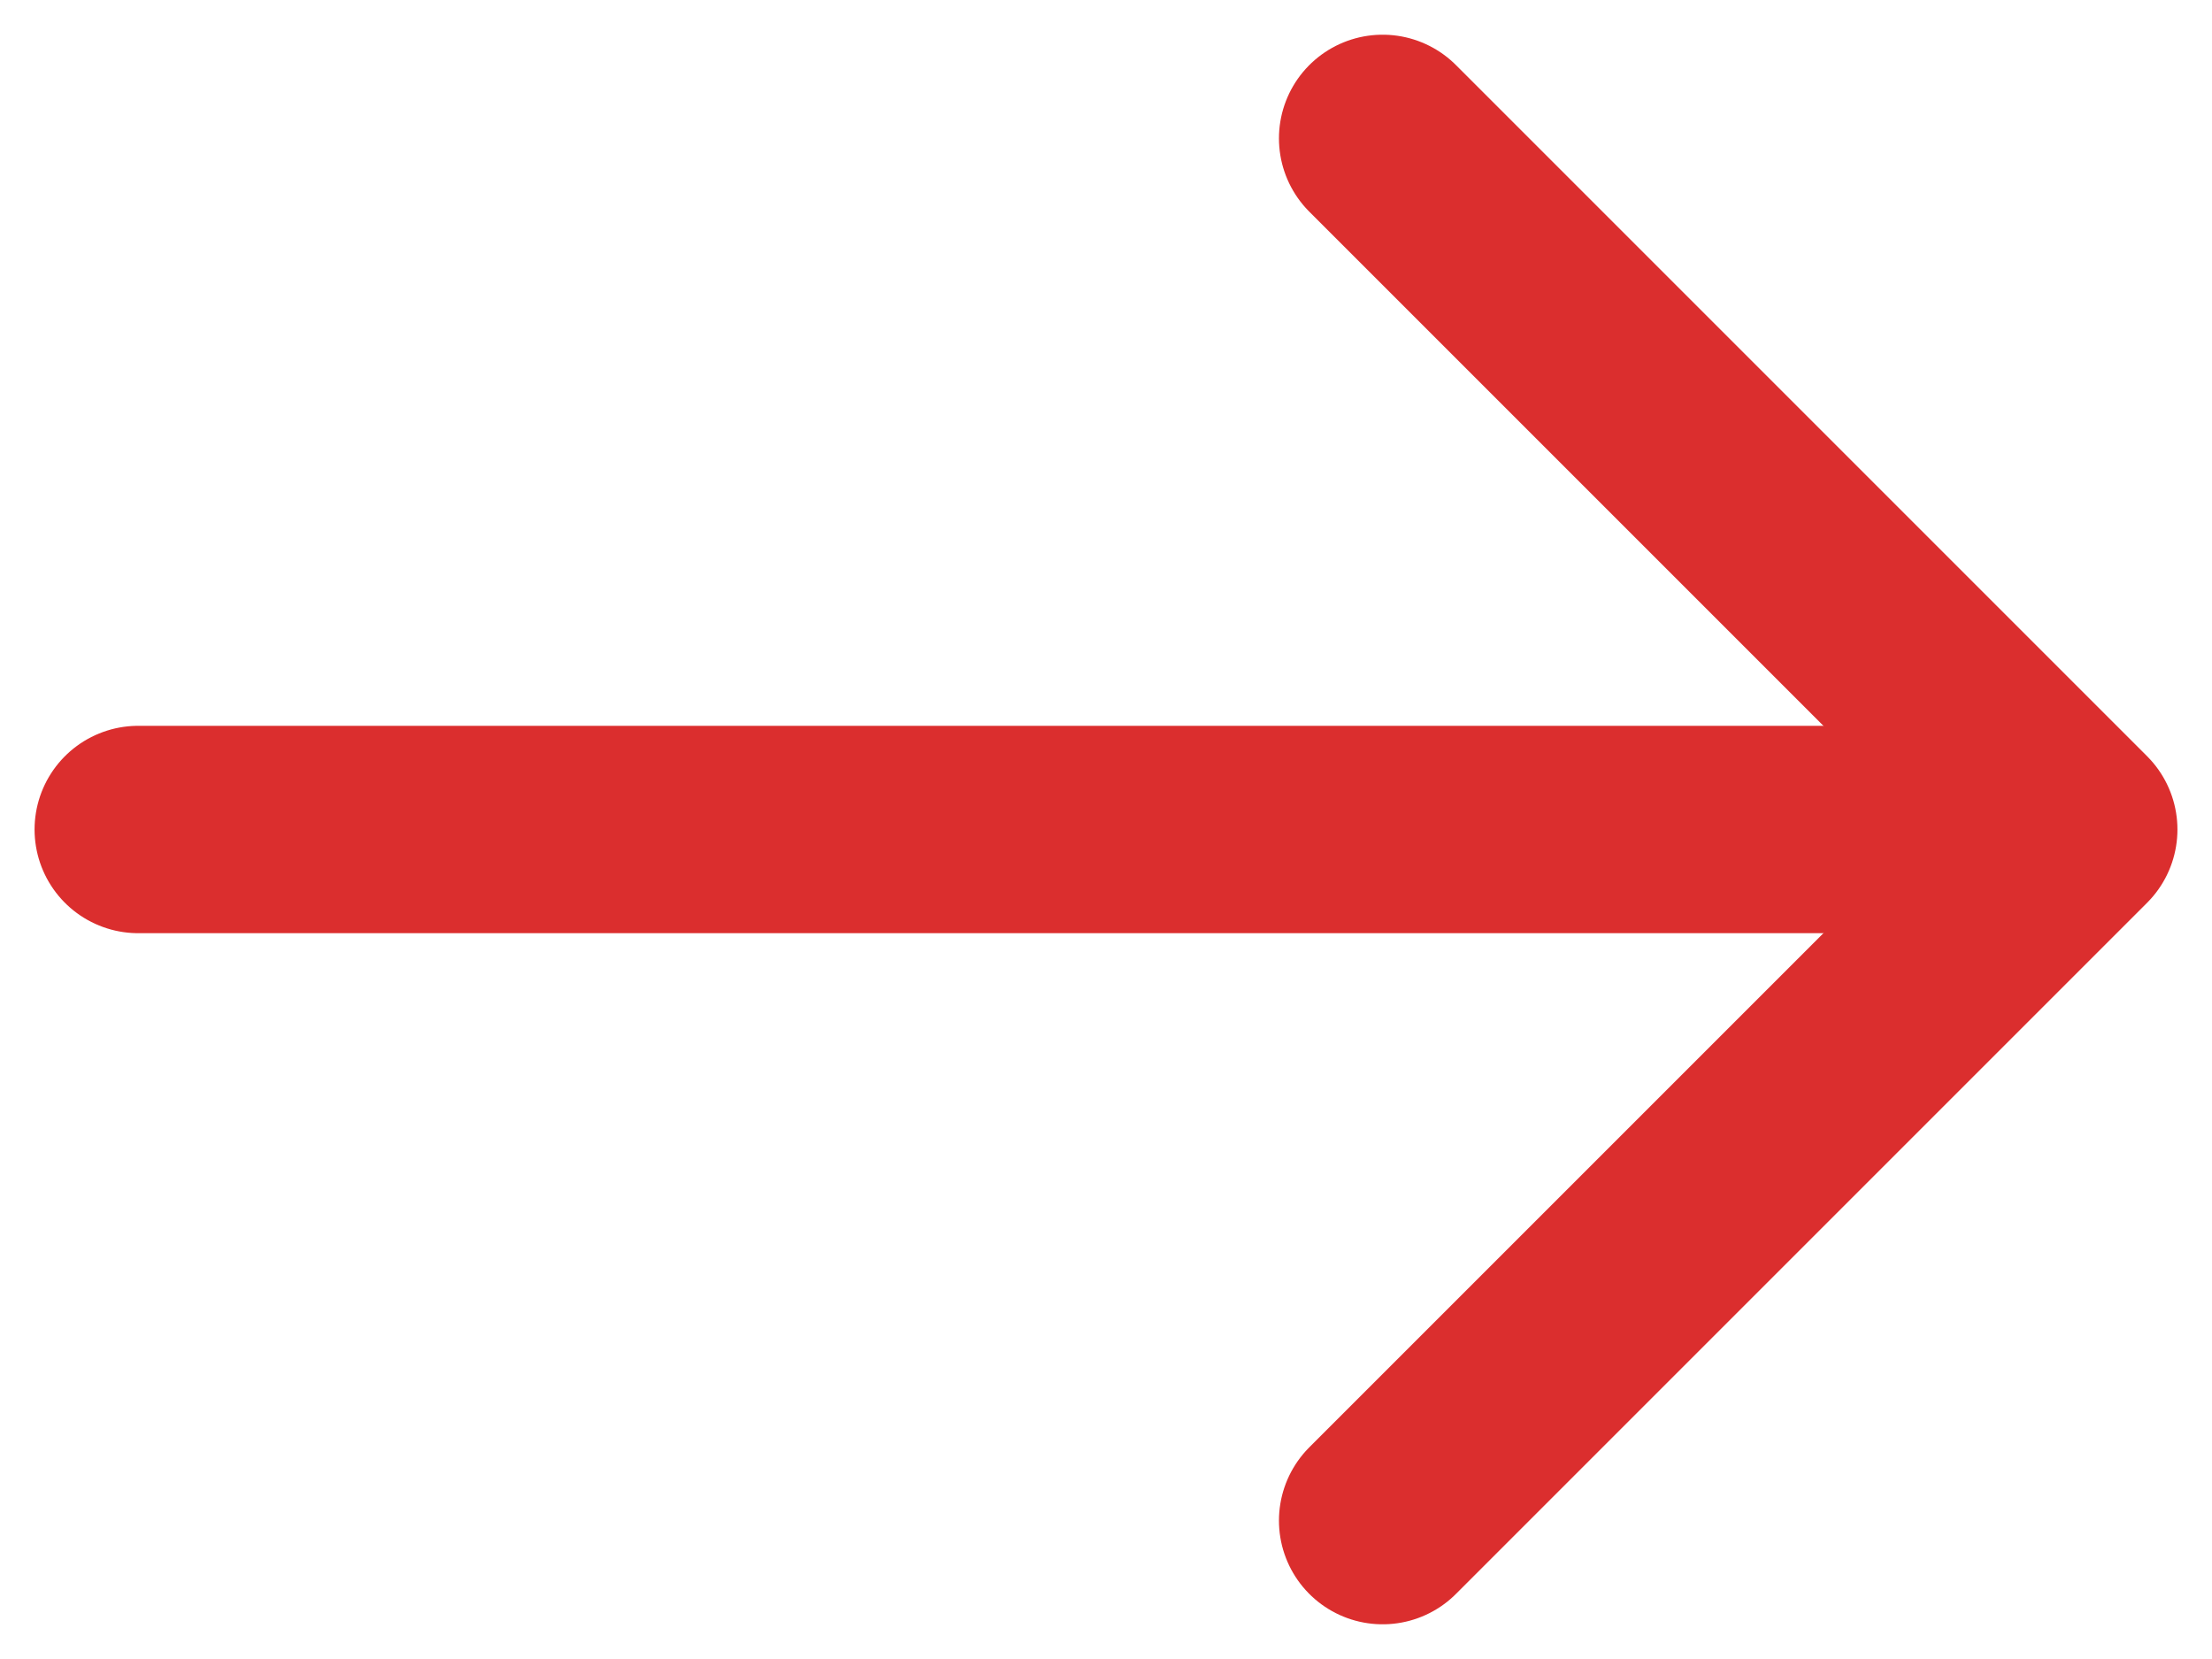
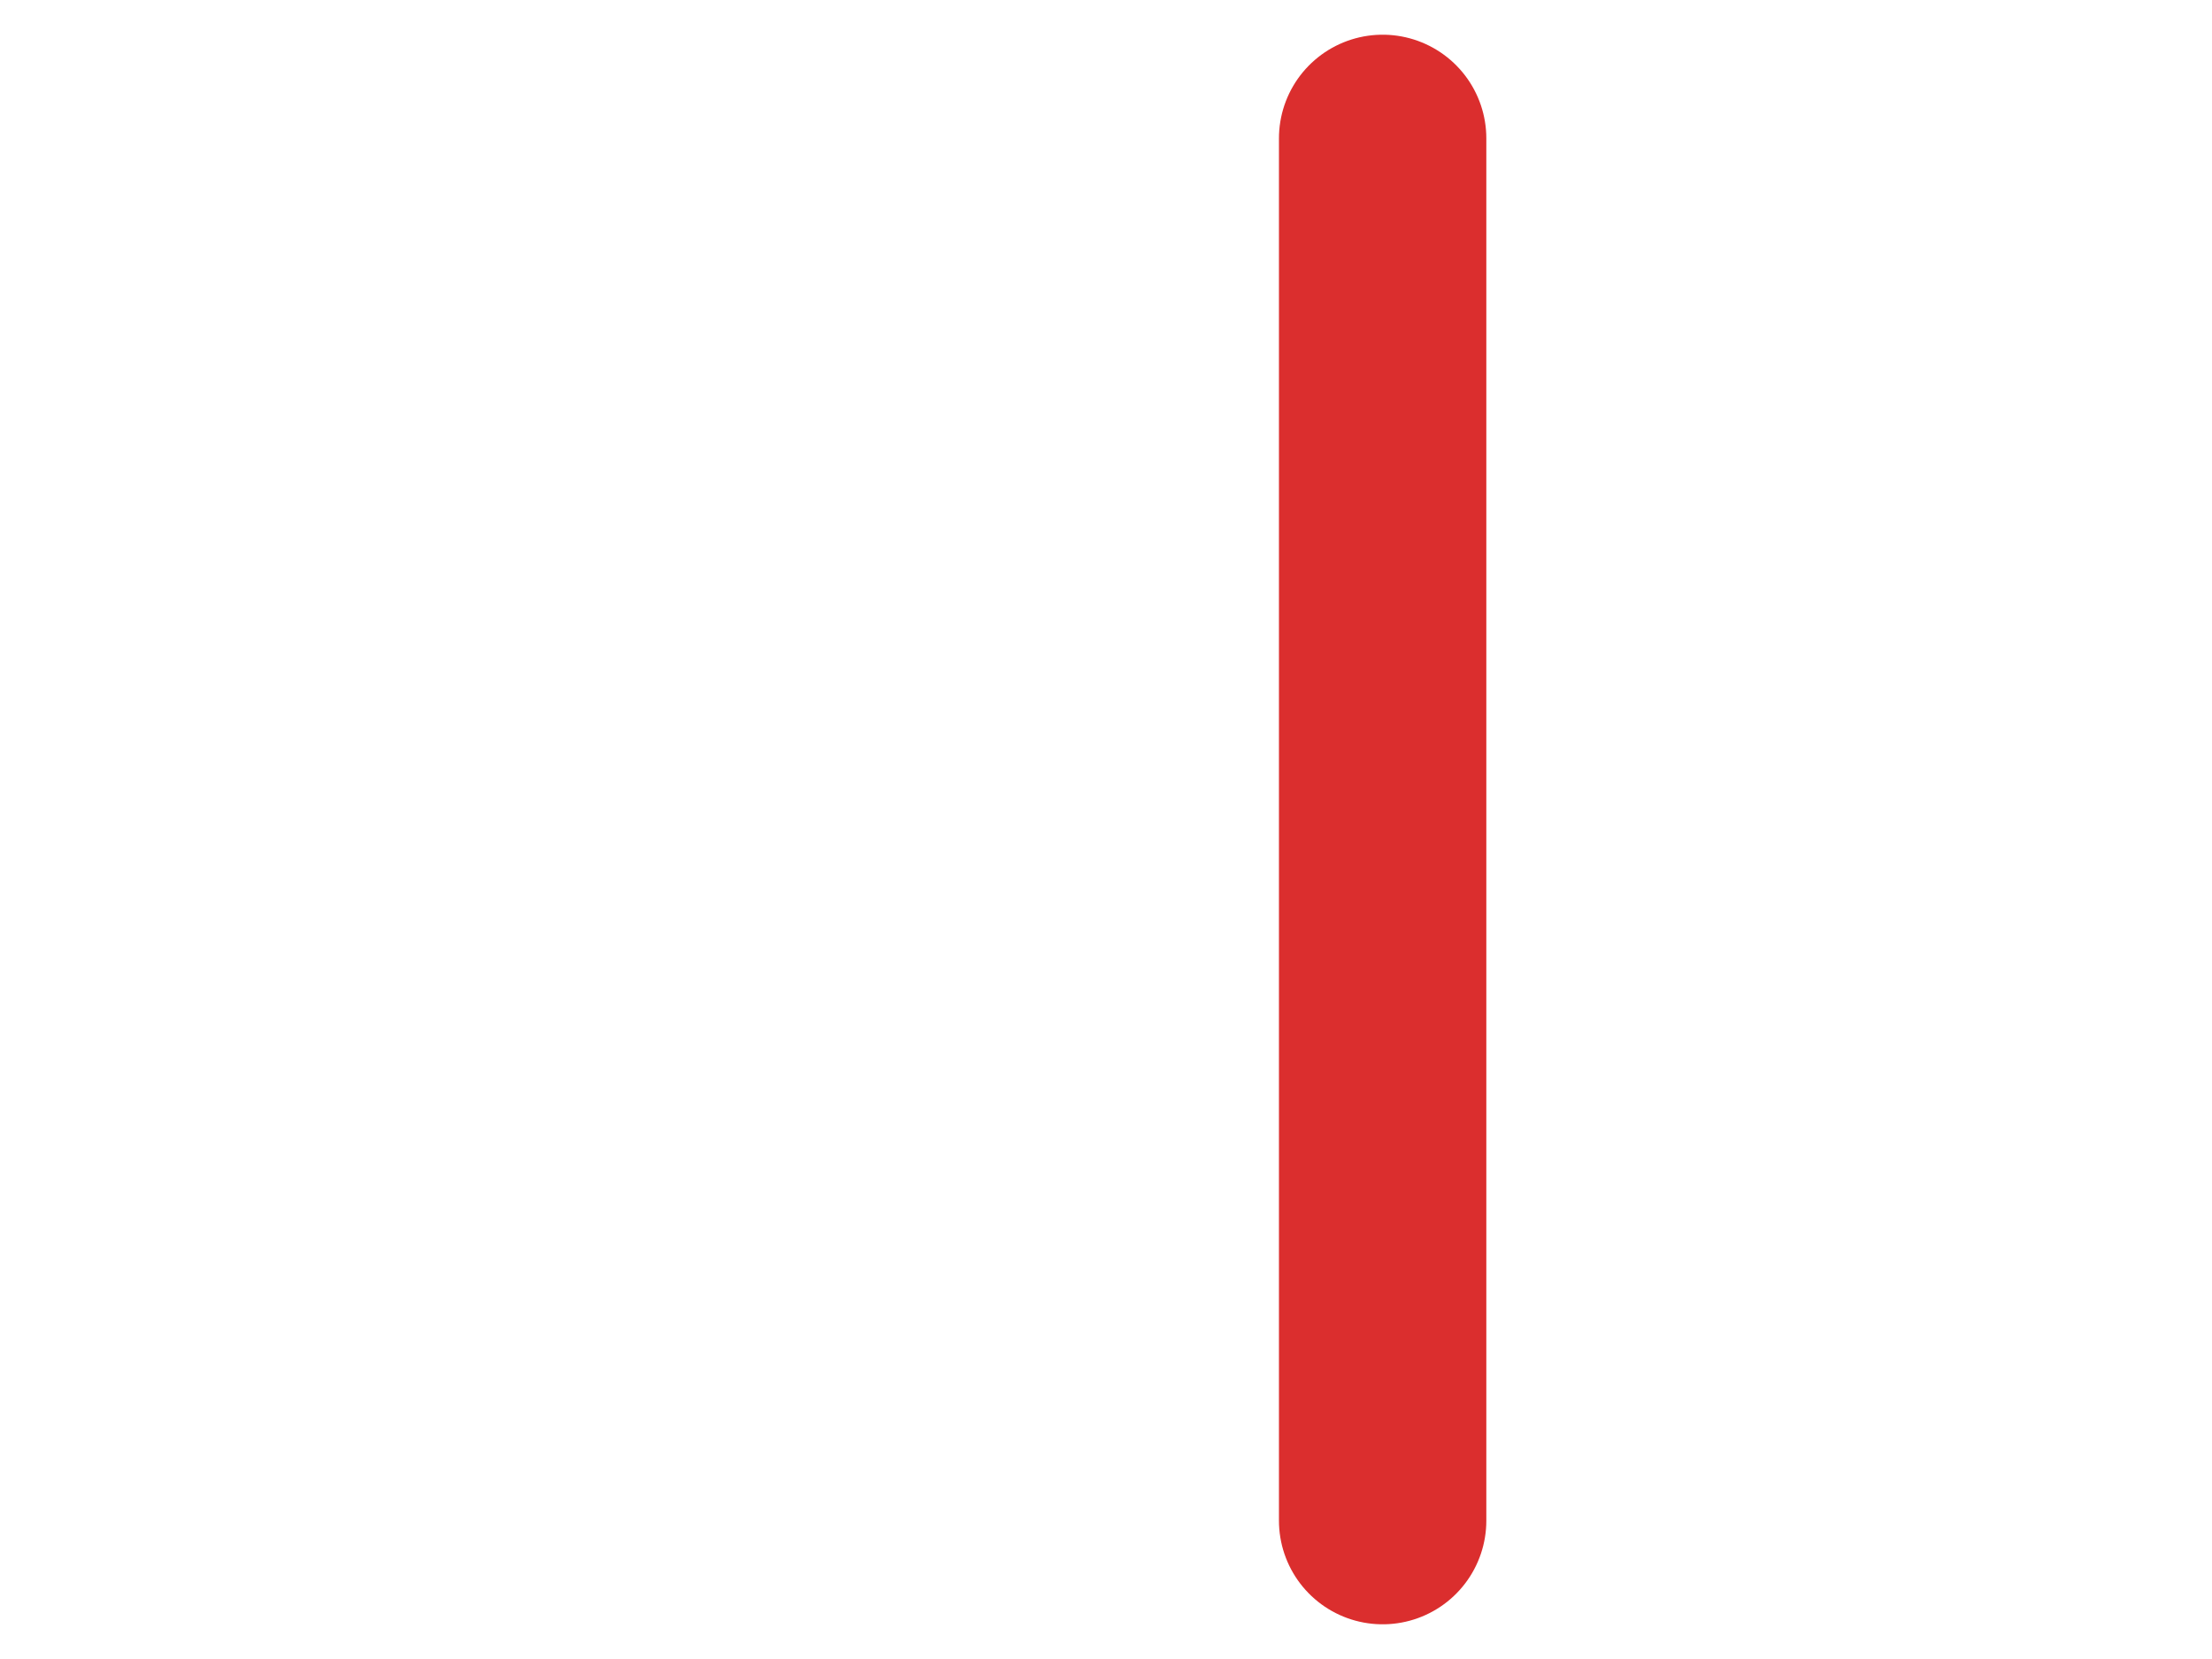
<svg xmlns="http://www.w3.org/2000/svg" width="16" height="12" viewBox="0 0 16 12" fill="none">
-   <path d="M10.001 1.001L15 6L10.001 10.999" stroke="#DB2E2E" stroke-width="1.5" stroke-miterlimit="10" stroke-linecap="round" stroke-linejoin="round" />
-   <path d="M1 6H14.86" stroke="#DB2E2E" stroke-width="1.5" stroke-miterlimit="10" stroke-linecap="round" stroke-linejoin="round" />
+   <path d="M10.001 1.001L10.001 10.999" stroke="#DB2E2E" stroke-width="1.5" stroke-miterlimit="10" stroke-linecap="round" stroke-linejoin="round" />
</svg>